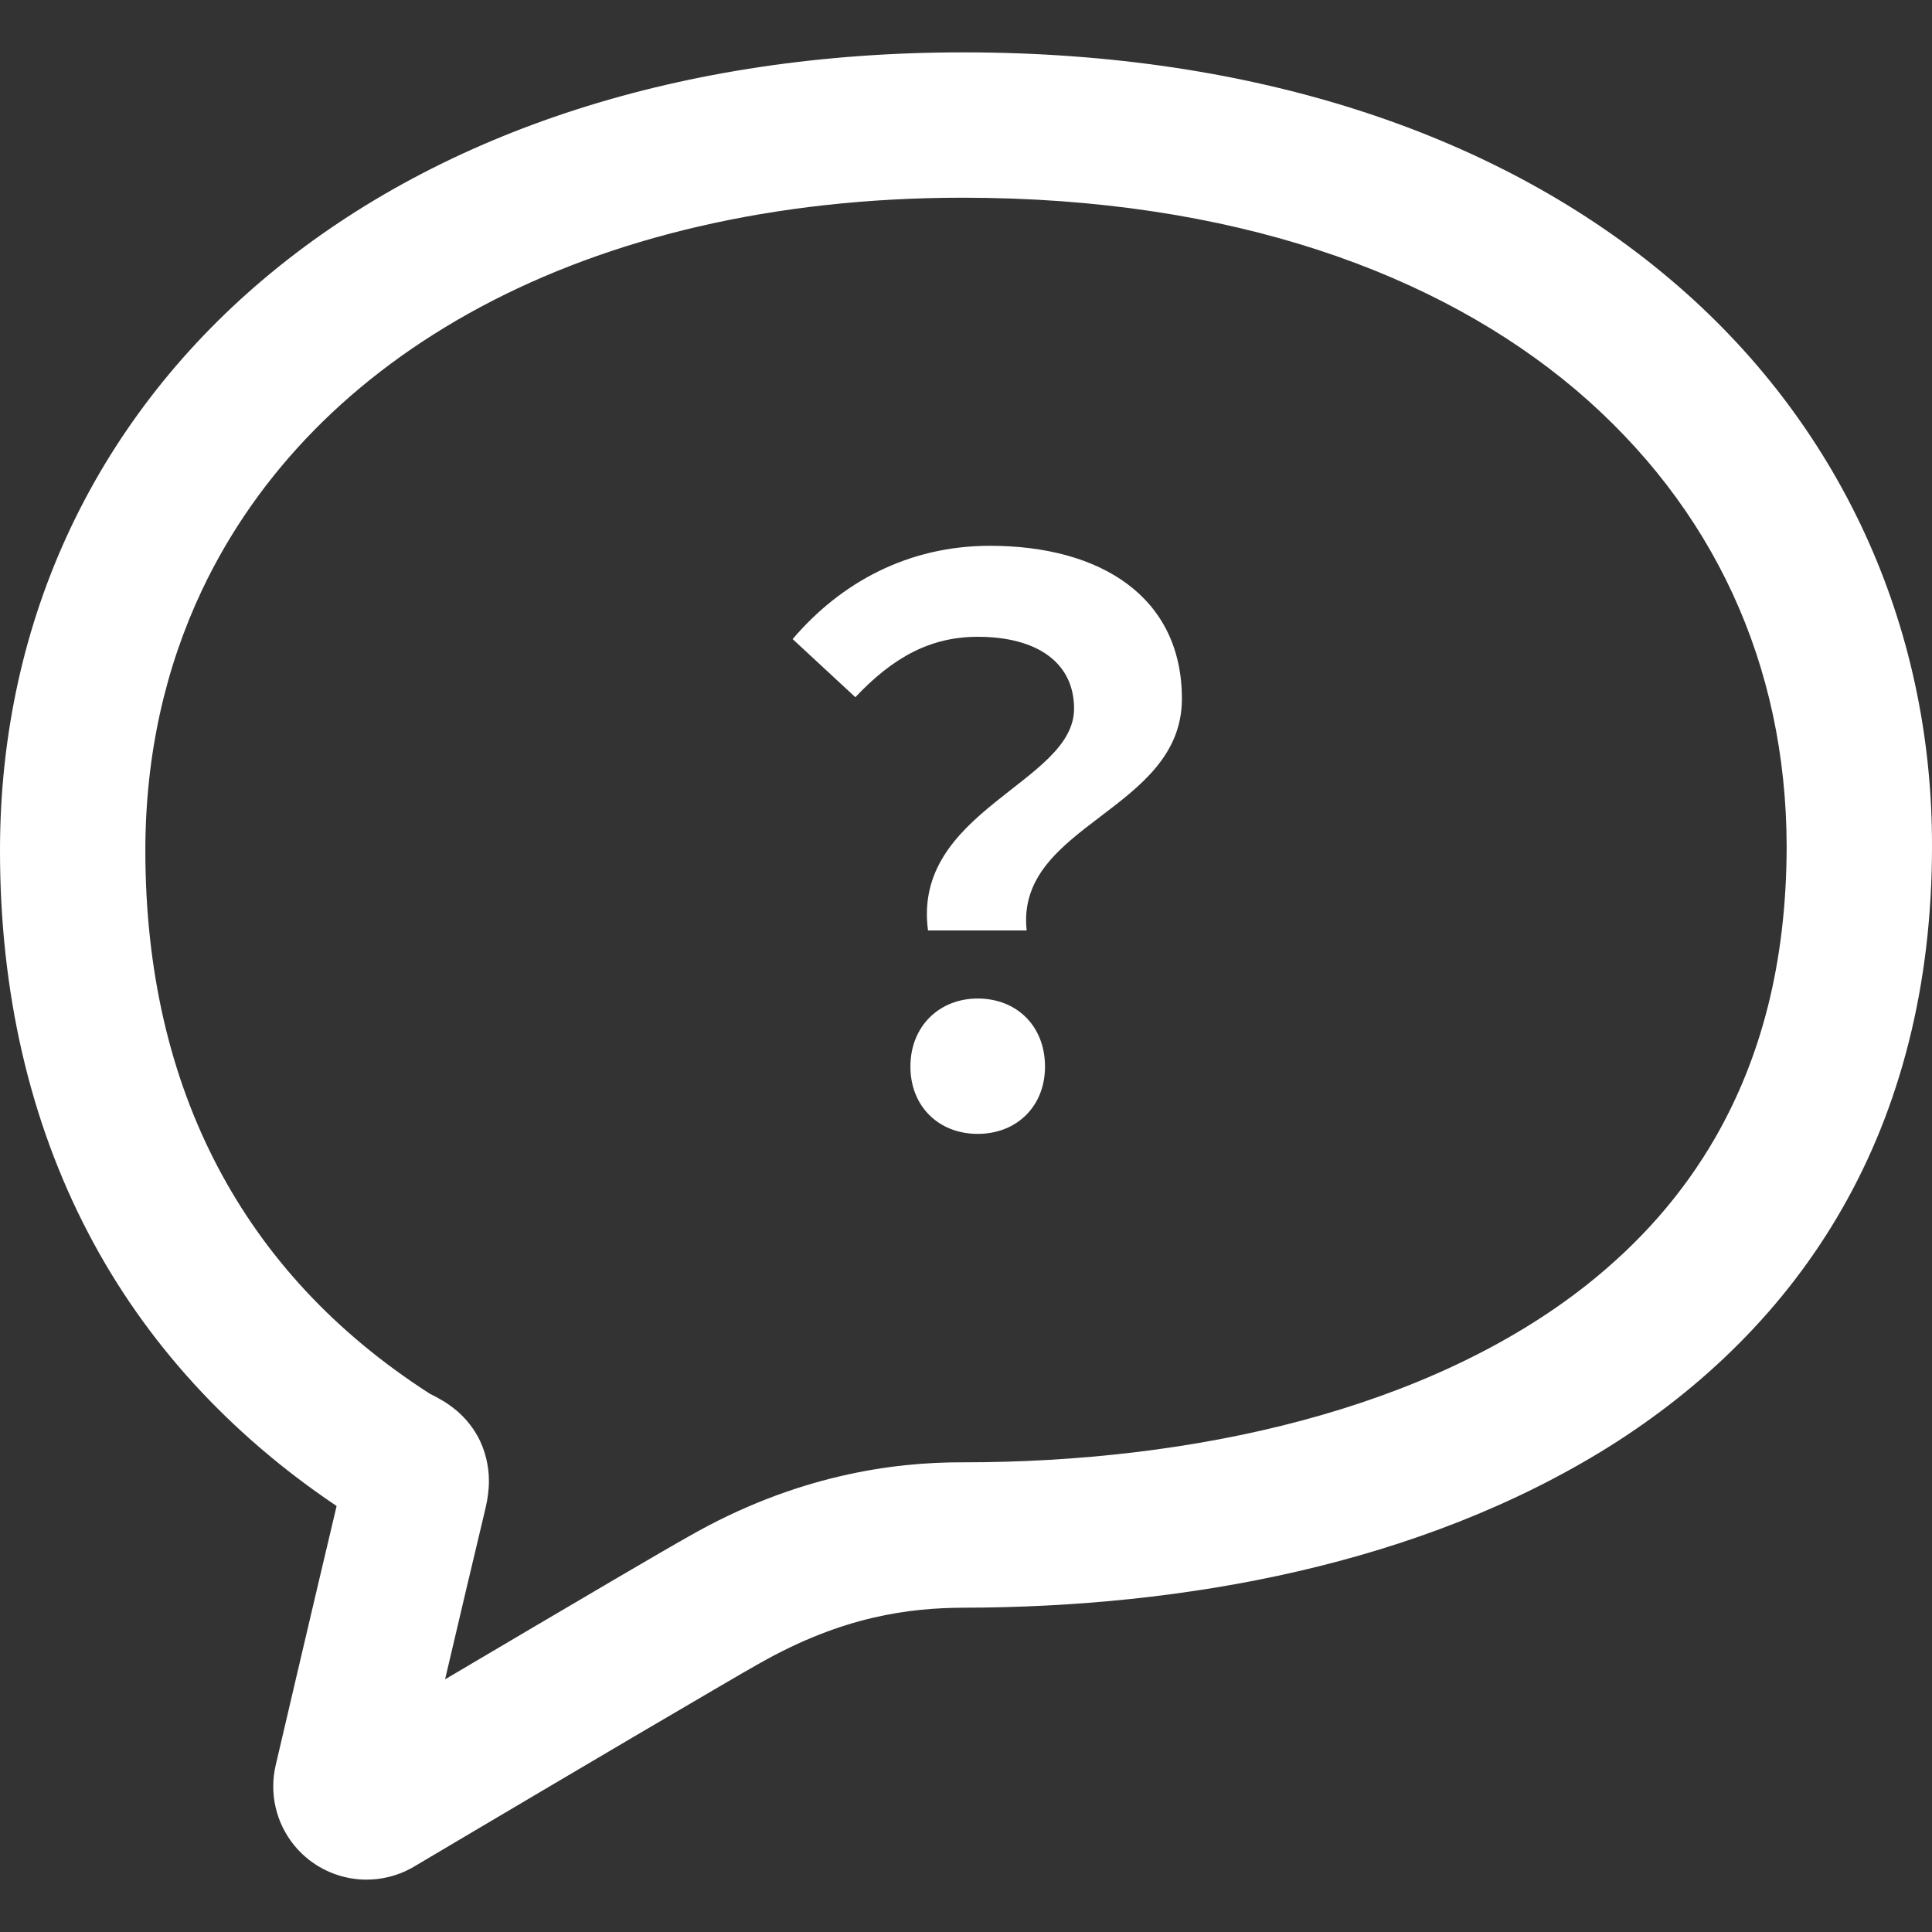
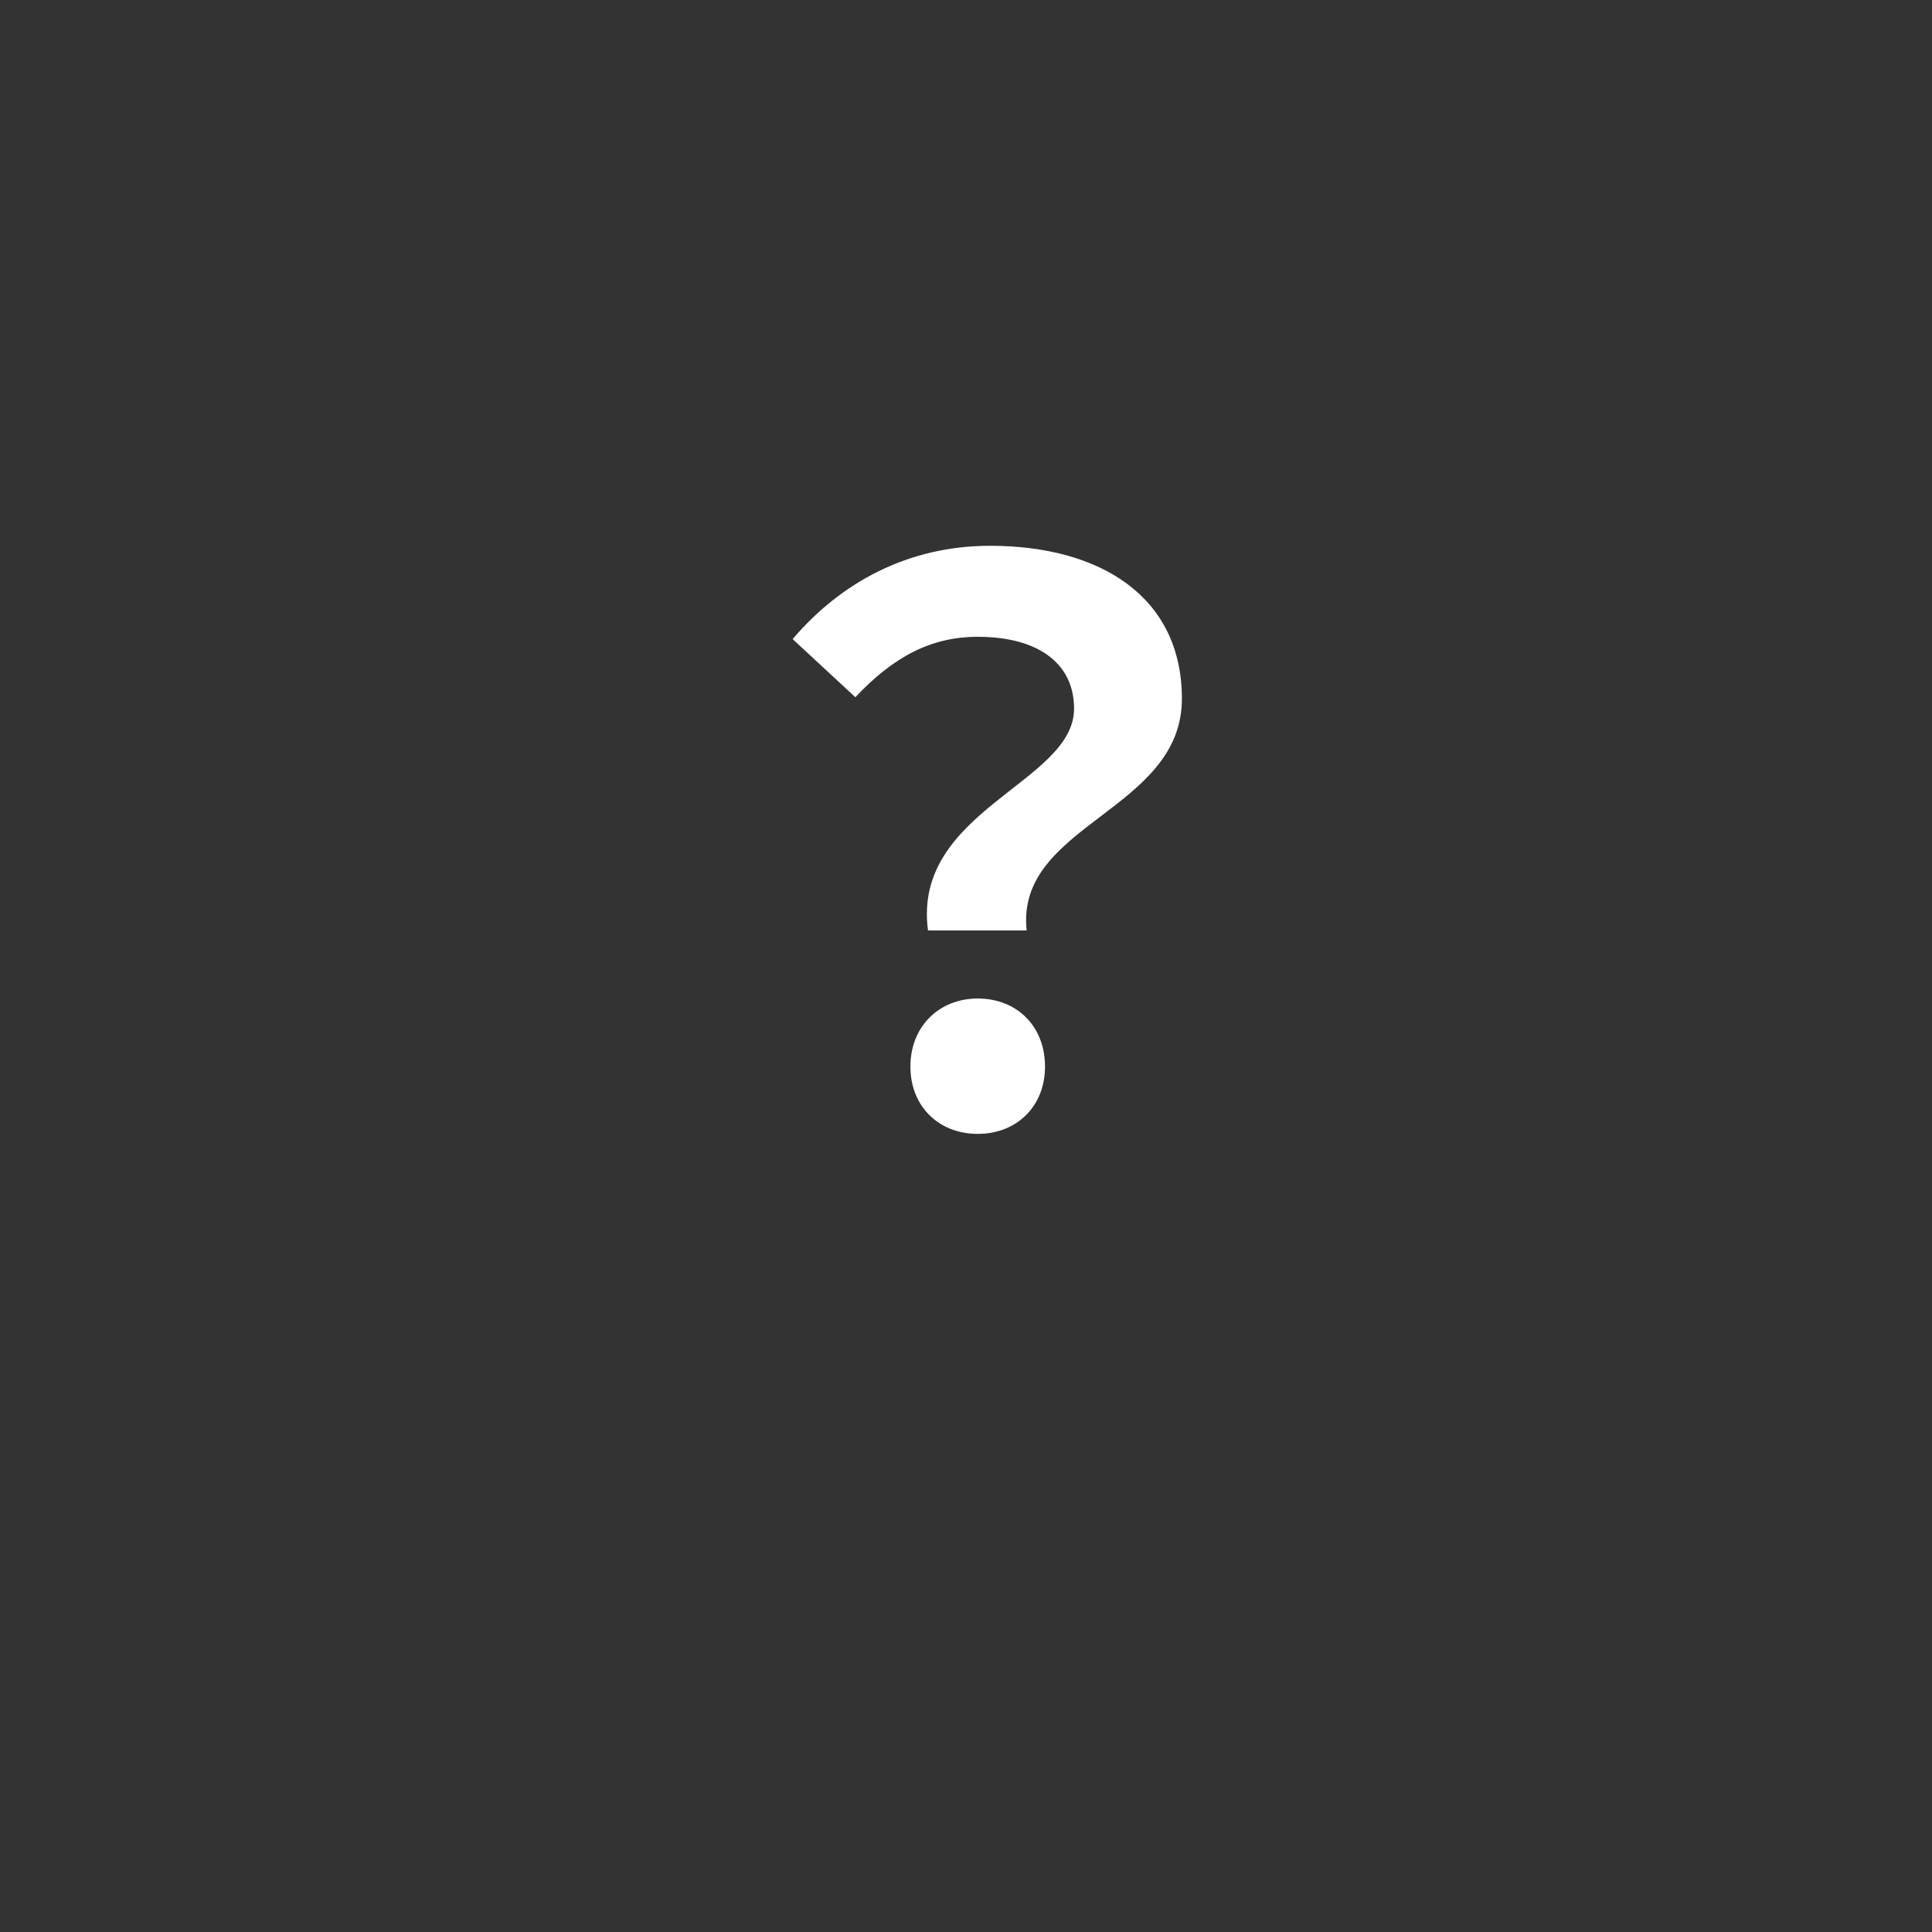
<svg xmlns="http://www.w3.org/2000/svg" width="48" height="48" viewBox="0 0 48 48" fill="none">
  <rect x="0" y="0" width="48" height="48" fill="#333333" stroke="none" />
  <g clip-path="url(#clip0_89_469)">
-     <path d="M41.488 6.932C37.284 3.377 31.274 1.3 23.925 1.301C16.951 1.301 10.997 3.268 6.738 6.777C4.61 8.529 2.917 10.667 1.763 13.099C0.609 15.529 -0.001 18.247 2.9158e-06 21.133C-0.002 24.622 0.729 27.844 2.204 30.656C3.61 33.343 5.701 35.629 8.363 37.416C7.734 40.066 6.85 43.853 6.85 43.855C6.809 44.026 6.788 44.203 6.789 44.383C6.787 45.094 7.119 45.779 7.695 46.221L7.699 46.224L7.7 46.224C8.112 46.538 8.61 46.699 9.106 46.699C9.48 46.699 9.859 46.608 10.201 46.424L10.235 46.406L10.269 46.386C10.27 46.385 10.744 46.104 11.474 45.672C12.568 45.025 14.233 44.04 15.72 43.164C16.462 42.727 17.161 42.317 17.719 41.992C18.273 41.667 18.701 41.419 18.859 41.332L18.867 41.328L18.877 41.322C20.949 40.147 22.6 39.95 23.926 39.943C29.428 39.935 35.289 38.868 39.969 35.947C42.303 34.484 44.334 32.533 45.763 30.036C47.195 27.54 48.003 24.518 48 21.021C48.011 15.52 45.695 10.479 41.488 6.932ZM42.629 28.241C41.803 29.683 40.719 30.896 39.42 31.924C37.472 33.464 35.026 34.576 32.344 35.293C29.663 36.011 26.752 36.332 23.926 36.331C22.19 36.324 19.765 36.651 17.104 38.176V38.176C16.81 38.34 16.155 38.721 15.291 39.227C14.051 39.955 12.42 40.917 11.058 41.722C11.39 40.307 11.775 38.669 12.064 37.465V37.463C12.111 37.262 12.146 37.044 12.147 36.797C12.15 36.448 12.06 36.022 11.858 35.667C11.709 35.402 11.517 35.193 11.349 35.05C11.092 34.836 10.899 34.743 10.791 34.684L10.683 34.629L10.671 34.622C8.312 33.103 6.578 31.216 5.403 28.979C4.229 26.739 3.612 24.125 3.611 21.133C3.612 18.752 4.108 16.584 5.025 14.647C6.405 11.746 8.744 9.34 11.943 7.625C15.139 5.914 19.199 4.912 23.925 4.912C30.608 4.914 35.732 6.79 39.155 9.689C42.574 12.598 44.377 16.514 44.389 21.02C44.386 23.974 43.727 26.318 42.629 28.241Z" fill="white" />
-   </g>
+     </g>
  <path d="M23.056 23.117C22.657 20.134 26.685 19.45 26.685 17.607C26.685 16.467 25.773 15.821 24.291 15.821C23.113 15.821 22.182 16.334 21.251 17.322L19.693 15.878C20.89 14.472 22.562 13.56 24.595 13.56C27.35 13.56 29.364 14.833 29.364 17.36C29.364 20.153 25.222 20.476 25.507 23.117H23.056ZM24.291 28.171C23.322 28.171 22.619 27.487 22.619 26.499C22.619 25.492 23.341 24.808 24.291 24.808C25.26 24.808 25.963 25.492 25.963 26.499C25.963 27.487 25.26 28.171 24.291 28.171Z" fill="white" />
  <defs>
    <clipPath id="clip0_89_469">
      <rect width="48" height="48" fill="white" />
    </clipPath>
  </defs>
</svg>